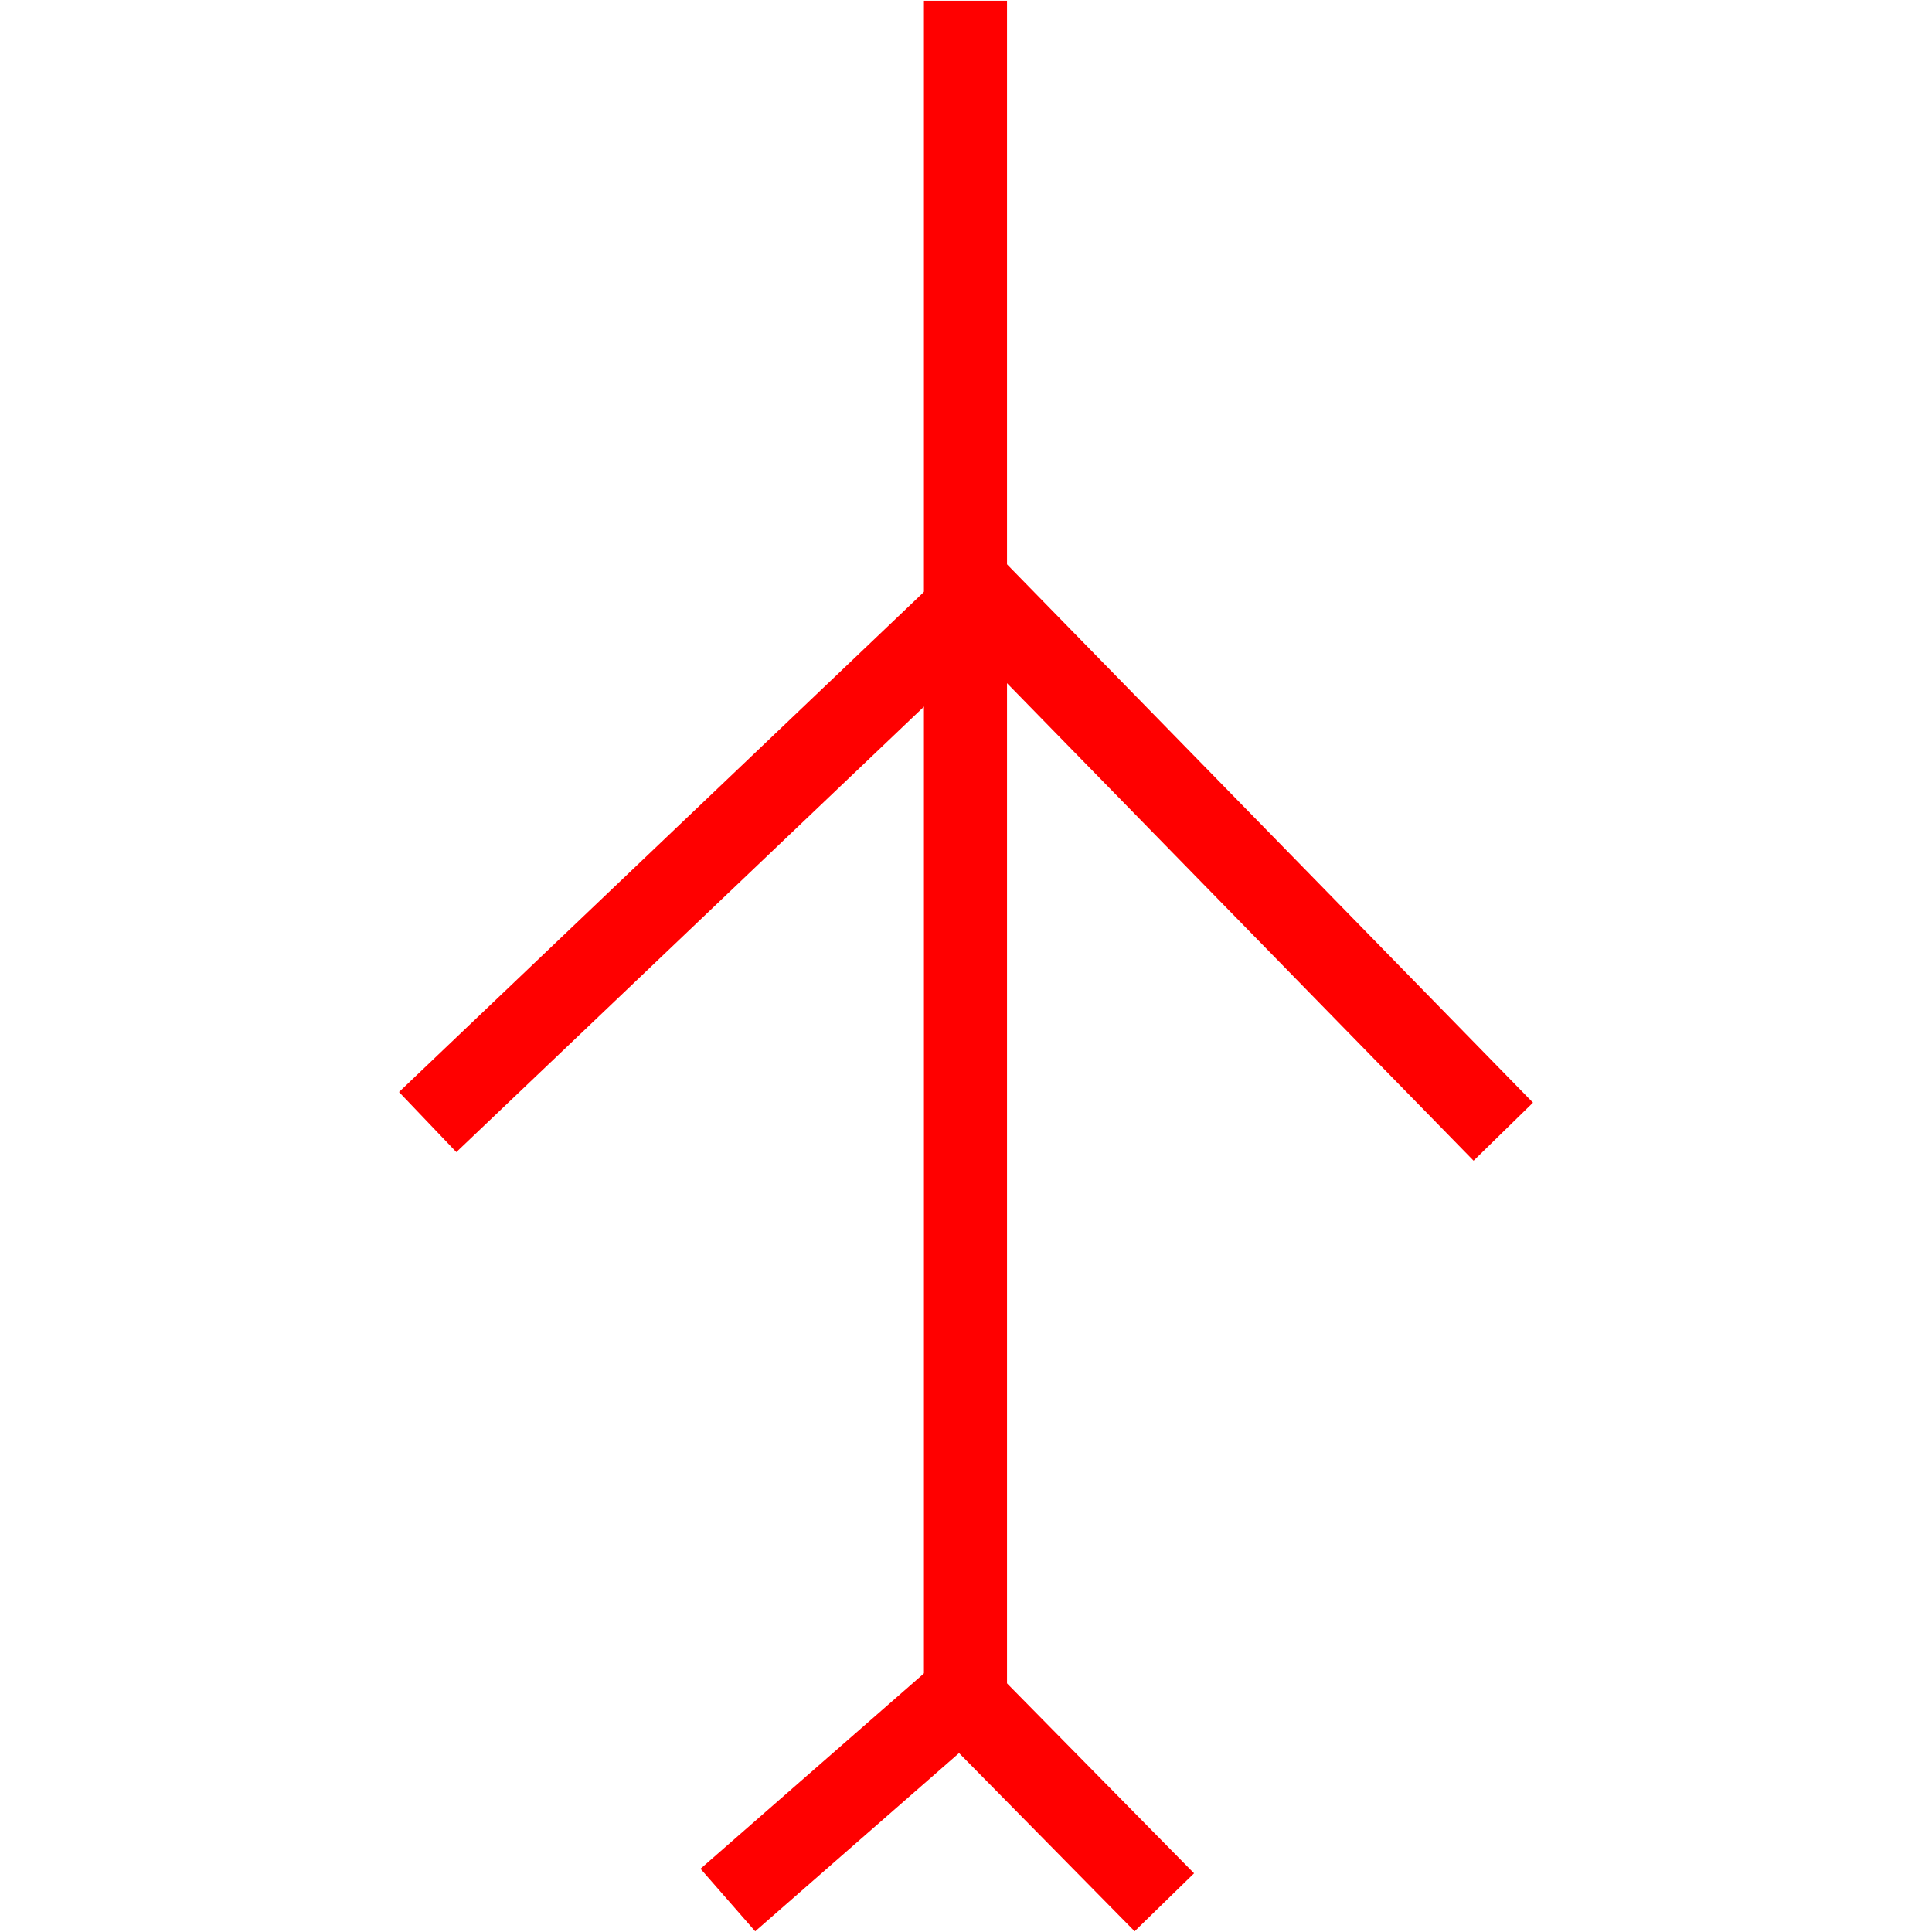
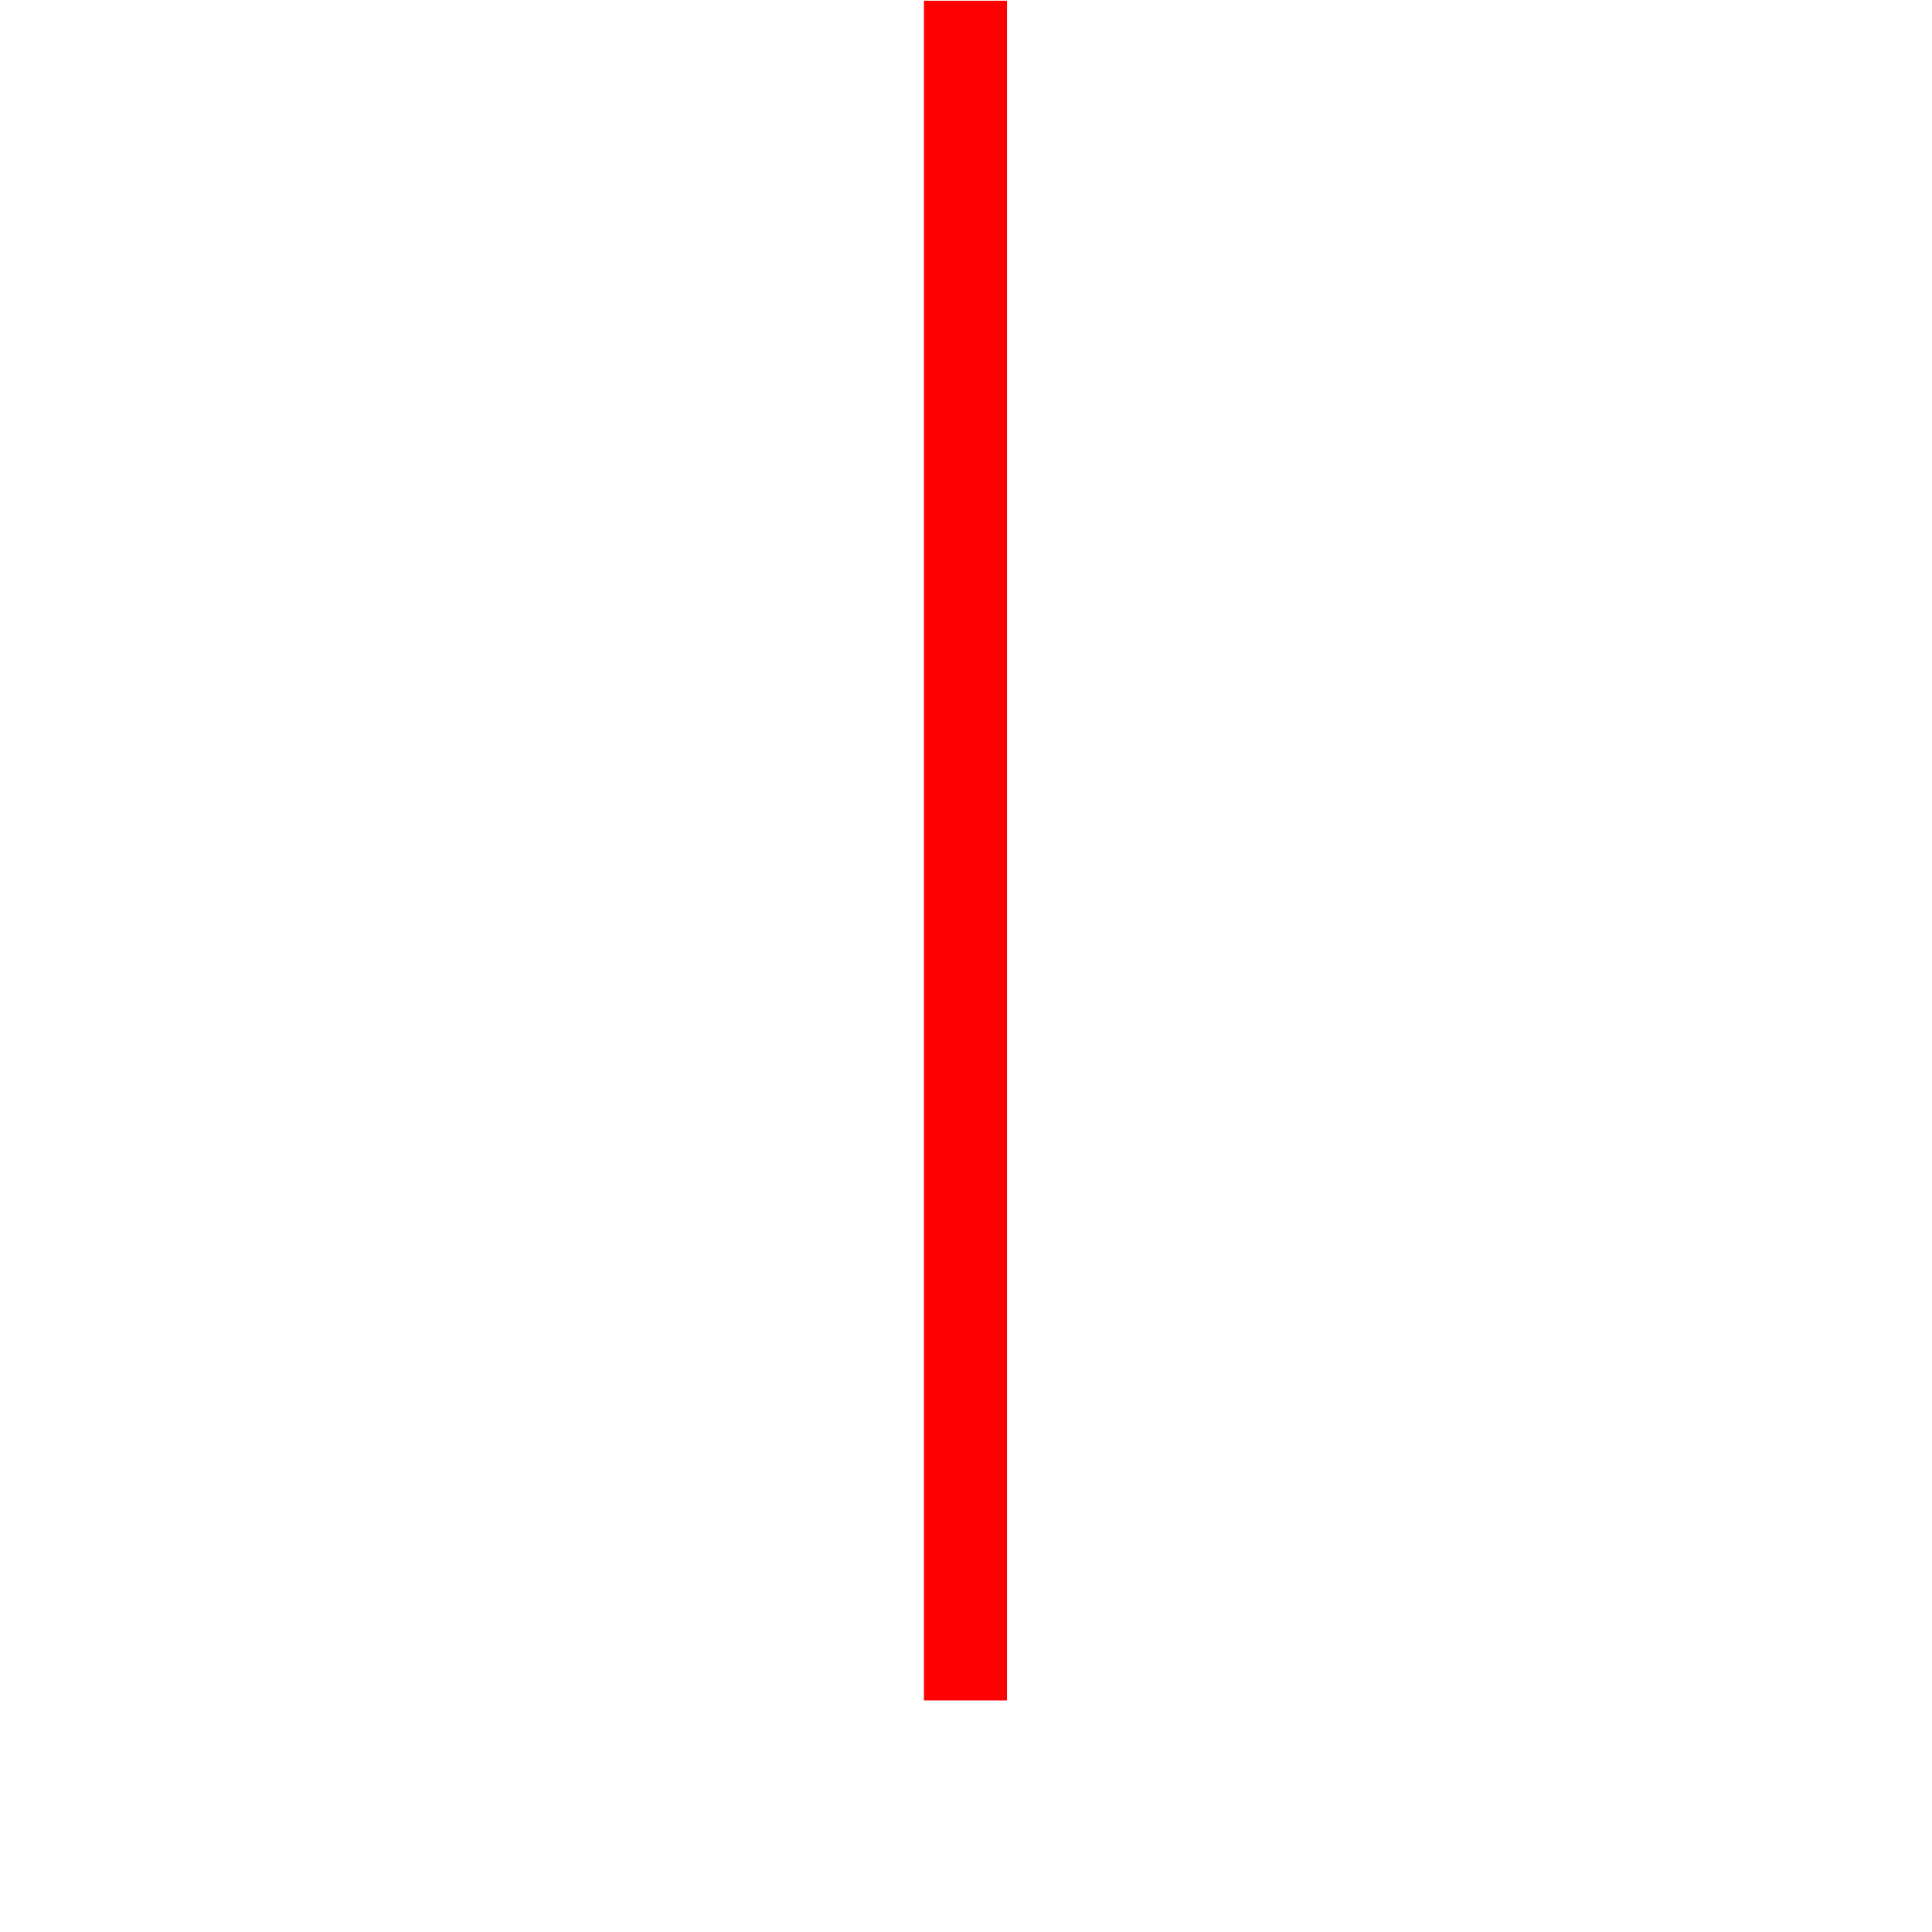
<svg xmlns="http://www.w3.org/2000/svg" id="图层_1" data-name="图层 1" viewBox="0 0 400 400">
  <defs>
    <style>.cls-1{fill:red;}</style>
  </defs>
  <rect class="cls-1" x="191.29" y="0.15" width="17.2" height="351.91" />
-   <polygon class="cls-1" points="305.09 240.31 202.66 135.48 94.48 238.53 82.61 226.09 203.09 111.31 317.39 228.29 305.09 240.31" />
-   <rect class="cls-1" x="142.62" y="363.28" width="65.34" height="17.2" transform="translate(-201.44 207.27) rotate(-41.16)" />
-   <polygon class="cls-1" points="234.91 399.85 193.74 358.06 206.05 346.05 247.22 387.85 234.91 399.85" />
</svg>